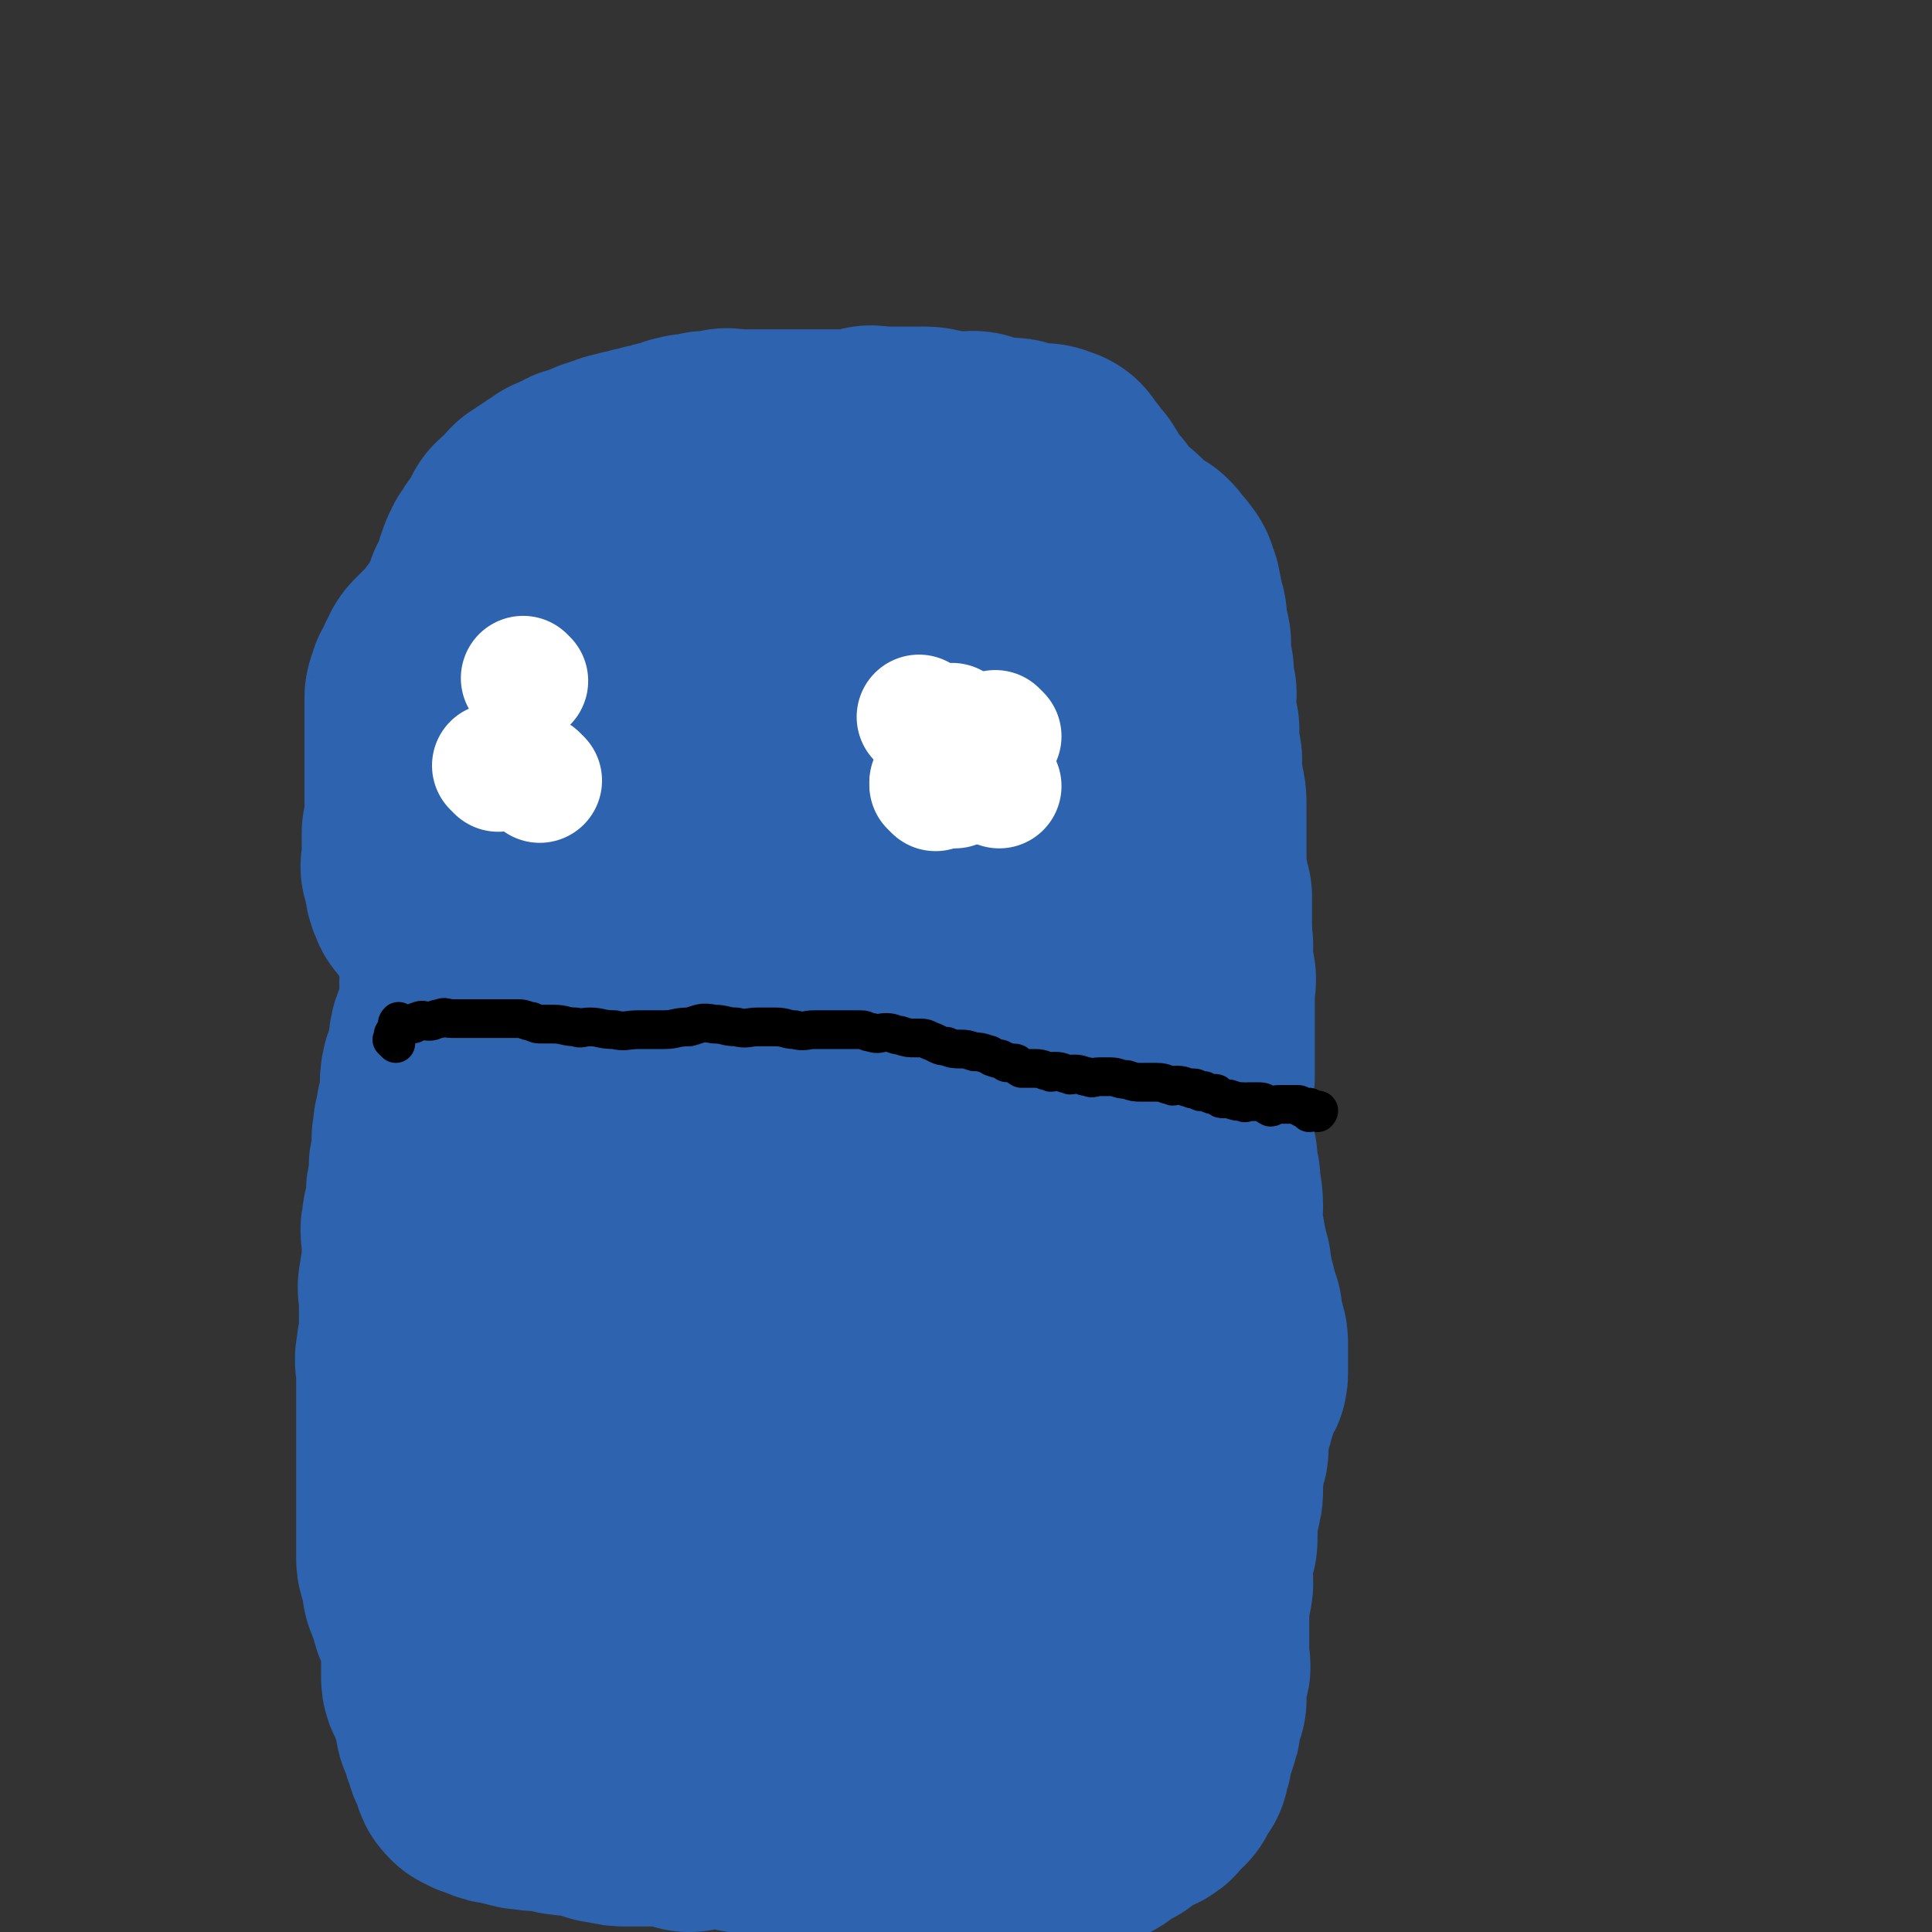
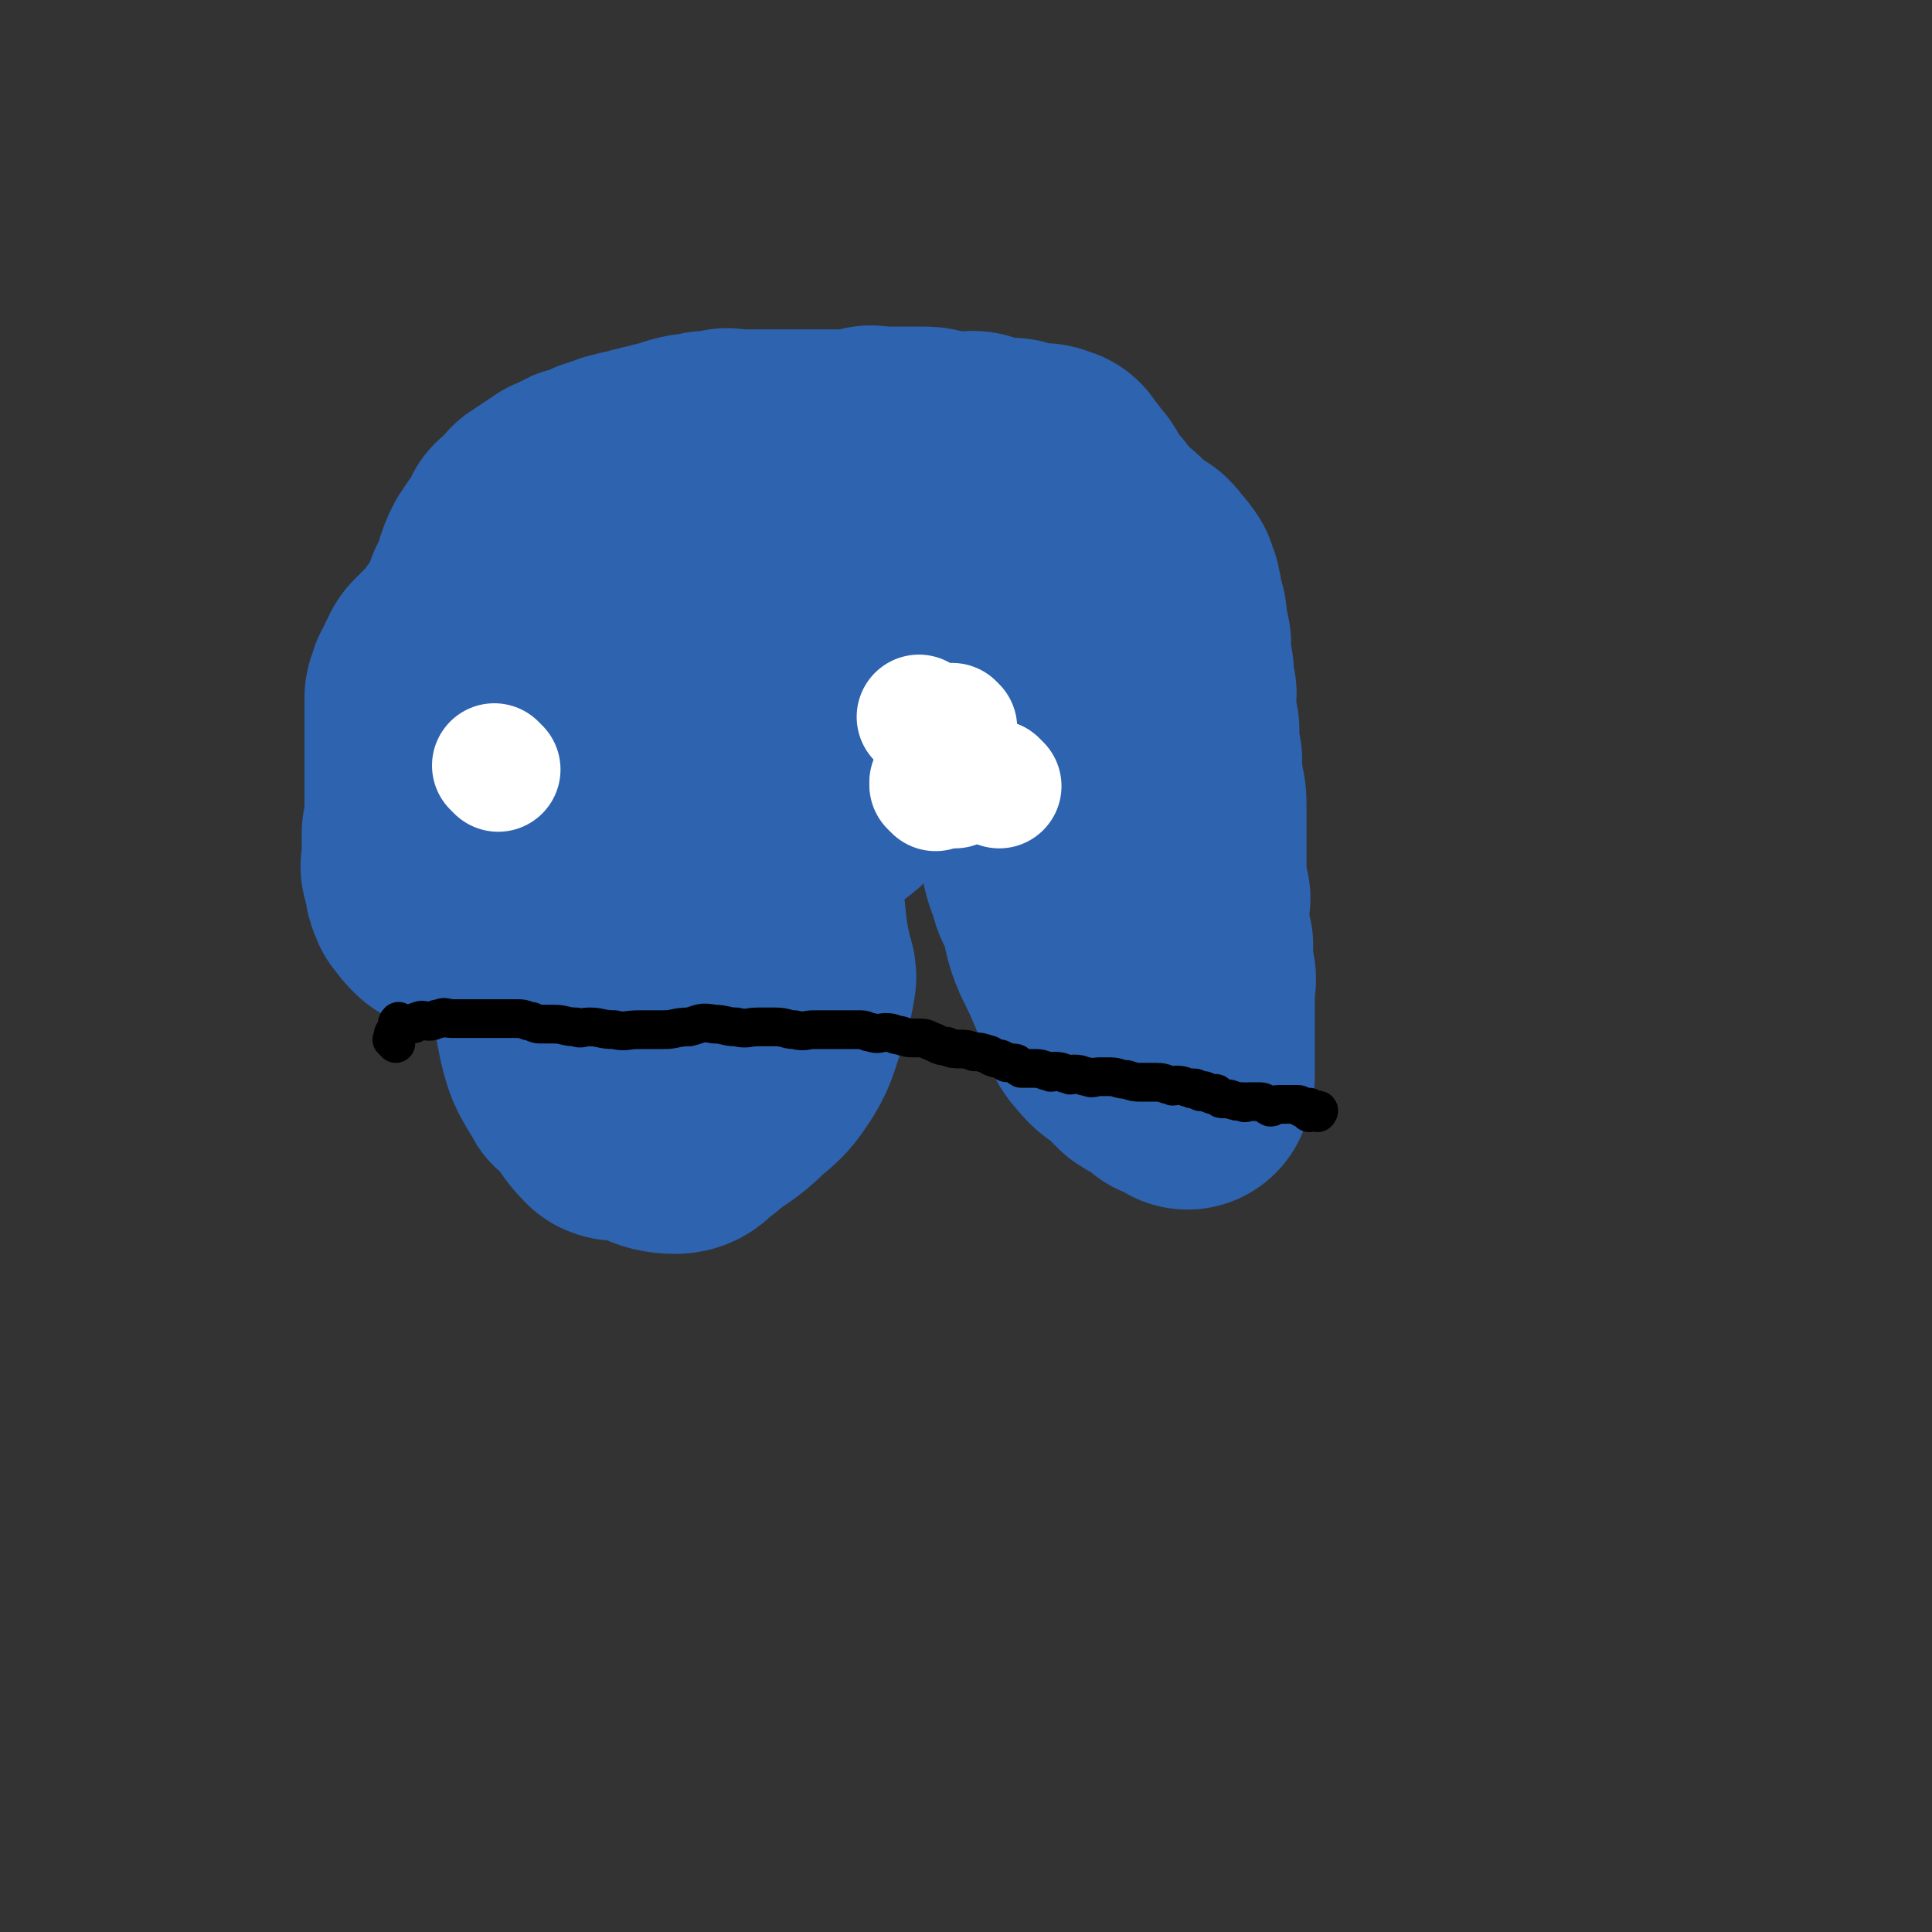
<svg xmlns="http://www.w3.org/2000/svg" viewBox="0 0 698 698" version="1.1">
  <rect x="0" y="0" width="698" height="698" fill="#333333" stroke="none" />
  <g fill="none" stroke="#2D63AF" stroke-width="90" stroke-linecap="round" stroke-linejoin="round">
-     <path d="M170,314c-1,-1 -1,-1 -1,-1 -1,-1 0,0 0,0 0,0 0,0 0,0 0,1 0,1 0,1 0,2 0,2 0,4 0,3 0,3 0,5 0,3 0,3 0,5 0,3 0,3 0,6 0,3 0,3 0,5 0,3 0,3 0,7 0,3 -1,3 -1,7 -1,3 0,3 0,6 0,3 -1,3 -1,7 -1,1 0,1 0,3 -1,3 -2,3 -3,6 -1,4 0,4 0,8 -1,3 -2,2 -3,5 -1,4 0,4 0,8 -1,2 -1,2 -1,4 -1,2 -1,2 -1,5 -1,2 -1,2 -1,5 -1,2 0,2 0,5 0,2 -1,2 -1,5 -1,2 0,2 0,4 0,3 -1,2 -1,5 -1,2 0,2 0,4 0,3 -1,2 -1,5 -1,3 -1,2 -1,5 -1,2 0,2 0,4 0,3 0,3 0,5 0,3 0,3 0,5 0,3 -1,3 -1,6 -1,3 0,3 0,6 0,3 0,3 0,6 0,3 0,3 0,6 0,4 -1,4 -1,8 -1,3 0,3 0,6 0,3 0,3 0,6 0,3 0,3 0,6 0,3 0,3 0,6 0,2 0,2 0,4 0,3 0,3 0,5 0,2 0,2 0,4 0,3 0,3 0,6 0,2 0,2 0,4 0,2 0,2 0,5 0,2 0,2 0,4 0,2 0,2 0,4 0,2 0,2 0,4 0,1 0,1 0,2 0,2 0,2 0,3 0,3 0,3 0,5 0,2 1,2 1,4 1,2 1,2 1,4 0,2 0,2 1,4 0,1 1,1 1,2 1,2 0,2 1,3 0,2 0,2 1,3 0,1 0,1 1,2 0,1 0,1 1,2 0,1 1,1 1,2 0,1 0,1 0,2 0,1 0,1 0,2 0,1 0,1 0,1 0,1 0,1 0,2 0,1 0,1 0,2 0,1 0,1 0,2 0,2 0,2 0,4 0,1 0,1 0,2 0,2 1,2 2,4 0,0 0,1 0,1 0,1 1,1 1,2 1,2 0,2 1,4 0,1 1,1 1,2 0,1 0,1 0,3 0,1 1,1 1,2 1,2 1,2 1,3 0,2 1,2 1,3 1,2 0,2 1,3 0,1 1,1 1,2 1,1 0,1 1,3 0,1 0,1 1,2 1,0 1,0 2,1 0,0 0,-1 0,-1 1,0 0,1 1,1 1,1 1,0 2,0 0,0 -1,1 0,1 2,1 2,1 4,1 2,0 2,1 4,1 3,1 3,1 5,1 4,1 4,0 8,1 3,0 3,1 6,1 5,1 5,0 9,1 3,1 3,2 6,2 4,1 4,1 7,1 3,0 3,0 5,0 2,0 2,0 5,0 1,0 1,0 2,0 1,0 1,0 3,0 0,0 0,0 1,0 1,0 1,0 2,0 1,0 1,0 2,0 1,1 0,1 2,2 0,0 0,-1 1,-1 1,0 1,0 2,0 2,0 2,0 4,0 2,0 2,0 4,0 2,0 2,0 4,0 2,0 2,1 4,1 2,1 2,0 4,0 2,0 2,1 4,1 2,1 2,1 4,1 2,0 2,0 4,1 1,0 1,1 2,1 2,1 2,1 4,1 2,1 2,0 4,1 2,0 2,1 4,1 2,1 2,1 4,1 2,0 2,0 4,0 2,0 2,0 4,0 3,0 3,1 5,1 2,1 2,0 4,0 3,0 3,1 5,1 3,1 3,0 5,0 2,0 2,0 5,0 2,0 2,1 4,2 3,0 3,-1 6,-1 3,0 3,0 5,0 2,0 2,0 4,0 3,0 3,0 5,0 3,0 3,0 5,0 3,0 3,0 6,0 3,0 3,-1 5,-1 2,-1 2,-1 5,-1 2,-1 2,-1 5,-1 3,-1 3,-2 6,-3 2,0 3,0 5,0 2,-1 2,-2 4,-3 2,-1 2,-1 4,-2 1,-1 1,-1 2,-2 2,-1 2,-1 4,-2 1,-1 1,-1 2,-2 1,0 2,0 2,0 2,-1 1,-2 2,-3 1,-1 1,-1 2,-2 1,0 1,0 1,0 1,-2 0,-2 1,-3 0,-1 0,-1 1,-2 0,0 1,0 1,0 0,-1 0,-1 0,-2 0,-1 1,-1 1,-2 0,-1 0,-1 0,-2 0,-2 1,-2 1,-4 1,-1 1,-1 1,-2 1,-2 1,-2 1,-4 0,-1 0,-2 0,-3 0,-2 1,-2 2,-4 0,-2 0,-2 0,-4 0,-2 0,-2 0,-3 0,-2 1,-2 1,-4 1,-1 0,-2 0,-3 0,-1 0,-1 0,-3 0,-2 0,-2 0,-4 0,-2 0,-2 0,-4 0,-2 0,-2 0,-4 0,-1 0,-1 0,-3 0,-2 0,-2 0,-4 0,-2 1,-2 1,-4 1,-3 0,-3 0,-6 0,-2 0,-2 0,-4 0,-3 1,-3 1,-5 1,-2 1,-2 1,-4 0,-3 0,-3 0,-5 0,-4 1,-4 1,-7 1,-3 1,-3 1,-6 0,-2 0,-2 0,-4 0,-3 1,-3 1,-7 1,-2 1,-2 1,-4 0,-3 0,-3 0,-5 0,-2 1,-2 1,-4 1,-2 1,-2 1,-4 0,-2 1,-2 1,-3 1,-1 0,-1 1,-3 0,-1 0,-1 1,-3 0,-1 1,-1 1,-2 1,-1 1,-1 1,-2 0,-1 0,-1 0,-2 0,-1 0,-1 0,-3 0,-1 0,-1 0,-3 0,-1 0,-1 0,-3 0,-2 -1,-2 -1,-4 -1,-3 -1,-3 -1,-6 -1,-2 -1,-1 -1,-3 -1,-2 -1,-2 -1,-4 -1,-2 -1,-2 -1,-4 -1,-3 -1,-3 -1,-6 -1,-2 -1,-2 -1,-4 -1,-3 -1,-3 -1,-5 -1,-3 -1,-3 -1,-7 -1,-3 0,-3 0,-6 0,-5 -1,-5 -1,-10 -1,-3 -1,-3 -1,-7 -1,-3 -1,-3 -1,-7 -1,-3 -1,-3 -1,-7 -1,-4 0,-4 0,-8 0,-3 0,-3 0,-6 0,-1 0,-1 0,-3 0,-2 0,-2 0,-4 0,-2 0,-2 0,-4 0,-3 0,-3 0,-6 0,-3 0,-3 0,-7 0,-3 0,-3 0,-7 0,-4 0,-4 0,-8 0,-4 0,-4 0,-8 0,-3 0,-3 0,-6 0,-1 0,-1 0,-3 0,-2 0,-2 0,-3 0,-1 0,-1 0,-1 0,-1 0,-1 0,-1 0,-1 0,-1 0,-1 0,-1 0,-1 0,-1 0,-1 0,-1 0,-1 0,-1 0,-1 0,-1 0,-1 0,-1 0,-1 0,-1 0,-1 0,-1 0,-1 -1,-1 -1,-1 -1,-1 -1,-1 -1,-1 -1,-1 -1,-1 -2,-1 -1,-1 -1,-1 -2,-1 -3,-2 -3,-1 -5,-3 -2,-1 -2,-1 -3,-2 -2,-1 -2,-1 -4,-2 -3,-1 -2,-1 -4,-2 -2,-1 -2,0 -4,0 -2,-1 -2,-1 -4,-1 -2,-1 -2,-1 -4,-1 -3,-1 -3,-1 -6,-1 -2,-1 -2,0 -4,0 -4,0 -4,-1 -7,-1 -3,-1 -3,0 -6,0 -4,0 -4,-1 -8,-1 -3,-1 -3,0 -6,0 -4,0 -4,-1 -8,-1 -3,-1 -3,0 -6,0 -4,0 -4,-1 -7,-1 -4,-1 -4,-1 -7,-1 -3,-1 -3,0 -6,0 -4,0 -4,0 -7,0 -3,0 -3,0 -6,0 -4,0 -4,0 -7,0 -4,0 -4,-1 -7,-1 -3,-1 -3,0 -7,0 -3,0 -3,0 -7,0 -4,0 -4,0 -8,0 -4,0 -4,0 -7,0 -3,0 -3,0 -7,0 -3,0 -3,0 -6,0 -3,0 -3,0 -6,0 -2,0 -2,0 -4,0 -4,0 -4,0 -7,0 -2,0 -2,0 -3,0 -2,0 -2,0 -4,0 -2,0 -2,0 -3,0 -2,0 -2,0 -4,0 -3,0 -3,1 -6,2 -2,0 -2,-1 -3,-1 -2,0 -2,0 -4,0 -2,0 -2,0 -4,0 -2,0 -2,0 -3,0 -1,0 -1,0 -3,0 -1,0 -1,0 -1,0 -1,0 -1,1 -2,1 -1,1 -1,1 -1,1 -2,1 -2,0 -3,1 0,0 0,0 0,1 0,1 0,1 0,2 0,0 0,0 0,0 0,1 0,1 0,1 0,1 0,1 0,1 0,1 0,1 0,1 0,1 0,1 0,2 0,3 0,3 0,5 0,3 0,3 0,6 0,6 -1,6 -1,12 -1,6 0,7 0,13 0,8 0,8 0,16 0,10 0,10 0,19 1,18 1,18 2,36 2,15 2,15 5,29 1,8 2,7 4,15 3,15 2,15 5,31 3,10 4,9 6,19 3,12 3,12 5,24 1,9 0,9 2,18 3,8 4,8 6,16 2,6 1,6 2,11 1,3 1,3 2,5 1,1 1,1 2,2 0,2 -1,2 0,4 0,1 1,1 1,1 0,1 0,1 0,2 0,0 0,-1 1,-1 0,0 1,0 1,0 1,-5 1,-5 1,-11 0,-15 0,-16 -1,-31 -2,-15 -3,-15 -4,-30 -1,-4 1,-4 1,-9 0,-14 -2,-14 -1,-29 0,-14 1,-14 1,-28 1,-8 0,-8 1,-16 2,-14 2,-15 5,-29 2,-9 3,-9 5,-18 3,-12 3,-12 5,-25 1,-9 1,-9 2,-17 1,-7 2,-7 2,-13 1,-3 1,-3 0,-7 0,-2 0,-3 -1,-4 -1,-1 -1,0 -1,0 -1,-1 0,-1 0,-1 -2,1 -3,1 -4,4 -4,8 -4,9 -6,18 -3,15 -3,16 -4,31 -2,19 -2,19 -2,37 0,20 -1,20 1,39 2,21 4,21 9,41 4,19 4,19 9,38 5,15 4,16 12,30 7,13 9,11 17,24 6,8 4,10 10,18 3,3 4,3 7,5 6,3 6,3 11,5 1,0 0,-1 1,-1 3,-6 5,-6 6,-12 2,-13 1,-13 -1,-26 -4,-21 -5,-21 -9,-41 -4,-23 -4,-23 -7,-47 -3,-26 -3,-26 -6,-52 -2,-22 -3,-22 -4,-44 -2,-18 -1,-18 -2,-36 -1,-13 -1,-13 -2,-26 0,-3 0,-3 0,-6 -2,-6 -2,-6 -4,-12 -1,-2 -1,-2 -2,-3 0,-1 0,-1 0,0 -2,1 -2,1 -3,2 -4,13 -5,13 -6,25 -1,16 1,16 1,31 -1,18 -2,18 -1,36 0,17 0,17 2,34 2,17 2,17 6,34 4,17 4,16 9,33 6,19 5,19 13,37 9,19 10,19 20,38 9,15 8,16 18,31 7,12 7,12 16,22 6,7 7,7 15,12 0,0 0,-1 1,-1 0,-1 1,-1 2,-1 2,-6 3,-7 3,-13 0,-20 -1,-20 -4,-39 -3,-20 -4,-20 -7,-39 -1,-6 1,-6 0,-12 -2,-19 -3,-19 -4,-37 -3,-22 -4,-22 -4,-44 -1,-18 1,-18 2,-36 2,-13 2,-13 4,-26 1,-8 0,-8 2,-15 1,-15 2,-15 4,-29 1,-7 0,-7 2,-14 1,-10 1,-10 3,-20 1,-3 1,-3 2,-6 0,-1 0,-2 -1,-3 -1,-1 -2,-2 -3,-2 -1,0 -1,1 -2,3 -4,4 -4,4 -7,10 -4,7 -4,7 -6,16 -4,19 -5,19 -6,39 -1,7 1,7 2,16 2,19 0,19 3,39 1,13 2,13 5,26 3,12 3,12 7,24 1,7 1,7 4,14 2,4 3,3 5,7 1,2 1,2 1,4 1,1 1,3 1,3 -2,-4 -3,-6 -5,-12 -7,-16 -7,-16 -12,-32 -5,-15 -5,-15 -10,-30 -6,-16 -7,-15 -12,-31 -4,-11 -3,-11 -6,-22 -2,-8 -3,-8 -6,-15 -1,-4 -1,-4 -2,-8 -1,-5 -2,-5 -2,-9 0,-2 1,-2 1,-3 -1,-6 -2,-6 -4,-12 -1,-1 0,-1 0,-2 -1,-3 -1,-3 -1,-6 -1,-1 -1,-1 -1,-2 -1,0 -1,0 -1,0 " />
    <path d="M160,327c-1,-1 -1,-1 -1,-1 -1,-1 0,0 0,0 0,0 0,0 0,0 0,0 0,0 0,0 -1,-1 0,0 0,0 0,0 0,0 0,0 0,0 0,0 0,0 -1,-1 -1,-1 -1,-2 -1,-1 -2,-1 -2,-2 -1,-2 -1,-2 -1,-4 -1,-1 0,-2 0,-3 0,-1 -1,-1 -1,-2 -1,0 0,0 0,0 0,-1 0,-1 0,-1 0,-1 0,-1 0,-1 0,-1 0,-1 0,-1 0,-1 0,-1 0,-2 0,-1 0,-1 0,-2 0,-1 0,-1 0,-1 0,-1 0,-1 0,-2 0,-1 0,-1 0,-2 0,-1 1,-1 1,-2 0,-1 0,-1 0,-2 0,-1 0,-1 0,-2 0,-1 0,-1 0,-2 0,-1 0,-1 0,-1 0,-1 0,-1 0,-2 0,-2 0,-2 0,-3 0,-1 0,-1 0,-1 0,-2 0,-2 0,-3 0,-1 0,-1 0,-2 0,-1 0,-1 0,-2 0,-1 0,-1 0,-2 0,-1 0,-1 0,-1 0,-1 0,-1 0,-1 0,-1 0,-1 0,-2 0,-2 0,-2 0,-4 0,-1 0,-1 0,-2 0,-1 0,-1 0,-2 0,-1 0,-1 0,-2 0,-1 0,-1 0,-2 0,-2 0,-2 0,-4 0,0 0,0 0,-1 0,-1 0,-1 0,-2 0,-1 0,-1 0,-2 0,-1 1,-1 1,-2 0,-1 0,-1 0,-1 0,-1 1,-1 1,-1 1,-1 1,-2 1,-3 0,-1 1,-1 1,-2 1,-1 0,-1 1,-2 1,-1 1,-1 2,-2 1,-1 1,-1 2,-2 1,-1 1,-1 2,-2 1,-1 2,-1 2,-2 1,-1 0,-1 1,-2 1,-1 1,-1 2,-2 2,-1 2,-1 2,-3 1,-1 0,-2 1,-3 1,-2 1,-2 2,-4 1,-1 0,-2 1,-3 1,-2 1,-2 2,-4 1,-1 1,-2 1,-3 0,-1 0,-1 1,-3 0,-1 0,-1 1,-2 0,-1 0,-1 1,-2 1,-2 1,-2 2,-3 1,-2 2,-1 2,-3 2,-2 1,-2 2,-4 2,-2 2,-1 4,-3 1,-1 1,-1 2,-3 2,-1 2,-1 3,-2 2,-1 2,-1 3,-2 2,-1 2,-1 3,-2 1,0 2,0 2,0 1,-1 1,-1 1,-1 1,-1 1,-1 2,-1 1,-1 1,-1 2,-1 1,-1 2,0 3,0 1,0 0,-1 1,-1 1,-1 1,-1 2,-1 1,-1 1,-1 3,-1 1,-1 1,-1 3,-1 1,-1 1,-1 2,-1 3,-1 3,-1 5,-1 2,-1 2,-1 4,-1 2,-1 2,-1 4,-1 2,-1 2,-1 4,-1 2,-1 2,-1 4,-1 1,-1 1,-1 2,-1 2,-1 2,0 3,0 2,0 2,-1 3,-1 2,-1 2,0 3,0 3,0 3,-1 5,-1 1,-1 1,0 2,0 2,0 2,0 3,0 2,0 2,0 3,0 3,0 3,0 6,0 3,0 3,0 5,0 2,0 2,0 5,0 3,0 3,0 6,0 2,0 2,0 4,0 1,0 1,0 2,0 2,0 2,0 4,0 1,0 1,0 2,0 1,0 1,0 2,0 1,0 1,0 2,0 1,0 1,0 3,0 0,0 1,0 1,0 2,0 1,-1 2,-1 1,-1 1,0 2,0 1,0 1,0 2,0 1,0 1,0 2,0 1,0 1,0 2,0 1,0 1,0 2,0 3,0 3,0 5,0 3,0 3,0 5,0 3,0 3,1 6,1 4,1 4,1 8,1 3,0 3,-1 5,0 4,1 4,2 8,2 2,1 2,0 4,0 2,0 2,1 4,2 1,0 1,0 1,0 1,0 1,0 2,0 1,0 1,0 2,0 1,0 1,0 2,0 0,0 0,0 0,0 1,0 1,0 1,0 1,0 1,1 1,1 1,1 1,0 2,0 0,0 0,1 0,1 1,1 1,1 2,2 0,0 0,0 0,0 1,1 1,1 1,1 1,1 0,2 1,2 1,2 2,1 2,2 1,1 1,2 1,2 1,2 1,2 2,4 1,1 1,1 2,2 1,1 2,1 2,2 2,2 1,2 2,4 1,1 1,1 2,2 1,1 1,2 2,2 1,1 2,0 3,1 0,0 0,1 1,2 0,1 0,1 1,1 1,1 2,0 2,1 2,1 1,1 2,2 2,2 2,1 4,2 1,1 1,1 1,2 1,1 2,1 3,3 1,1 1,1 1,3 1,1 1,1 1,2 1,3 0,3 1,5 0,2 1,2 1,4 0,1 0,1 0,2 0,3 1,3 1,5 1,2 0,2 0,4 0,1 0,1 0,2 0,3 1,3 1,5 1,1 0,1 0,2 0,2 0,2 0,3 0,2 1,2 1,3 1,1 0,1 0,2 0,1 0,1 0,2 0,2 0,2 0,4 0,1 0,1 0,1 0,2 1,2 1,4 1,1 0,1 0,2 0,2 0,2 0,3 0,3 1,3 1,5 1,2 0,3 0,5 0,3 1,3 1,6 1,4 1,4 1,8 0,2 0,2 0,5 0,3 0,3 0,6 0,3 0,3 0,6 0,3 0,3 0,6 0,2 0,2 0,4 0,1 0,1 0,2 0,2 1,2 1,3 1,1 0,1 0,2 0,1 0,1 0,2 0,1 0,1 0,2 0,1 0,1 0,2 0,2 0,2 0,4 0,1 0,1 0,1 0,2 1,2 1,4 1,1 0,1 0,2 0,3 0,3 0,5 0,2 1,2 1,4 1,2 0,3 0,5 0,1 0,1 0,2 0,3 0,3 0,5 0,1 0,1 0,2 0,2 0,2 0,3 0,1 0,1 0,2 0,1 0,1 0,2 0,1 0,1 0,2 0,0 0,0 0,1 0,1 0,1 0,2 0,1 0,1 0,2 0,1 0,1 0,2 0,1 0,1 0,3 0,0 0,0 0,1 0,0 0,0 0,0 0,1 0,1 0,1 0,1 0,2 0,2 0,1 -1,0 -1,1 -1,1 0,1 0,2 0,0 -1,-1 -1,-1 -1,0 -1,-1 -1,-1 -2,-1 -2,0 -4,-1 -1,-1 -1,-2 -3,-3 -3,-2 -3,-1 -6,-3 -2,-2 -2,-2 -4,-4 -4,-4 -5,-3 -8,-7 -3,-3 -3,-4 -4,-8 -2,-5 -2,-5 -4,-10 -3,-7 -3,-7 -6,-13 -3,-7 -2,-7 -4,-14 -2,-5 -3,-5 -4,-10 -2,-5 -2,-5 -3,-11 -1,-4 0,-4 -2,-7 -1,-3 -2,-3 -3,-6 -1,-2 -1,-2 -2,-4 -1,-4 -2,-4 -3,-8 -2,-4 -2,-4 -3,-7 -2,-5 -1,-5 -3,-10 -2,-4 -2,-3 -4,-7 -2,-4 -2,-4 -4,-8 -3,-4 -3,-4 -6,-8 -2,-3 -2,-3 -3,-4 -3,-3 -3,-3 -6,-5 -2,-2 -3,-1 -6,-3 -3,-1 -3,-2 -6,-3 -4,-1 -4,-1 -7,-2 -4,-1 -4,-1 -7,-2 -5,-1 -5,-1 -10,-2 -3,-1 -3,-2 -6,-2 -3,0 -3,1 -6,1 -4,0 -4,-2 -8,-1 -4,0 -4,1 -8,1 -4,1 -4,0 -8,1 -3,1 -3,1 -6,2 -3,2 -3,1 -7,2 -3,1 -3,1 -6,2 -4,2 -4,2 -7,4 -3,2 -3,2 -6,4 -2,2 -2,2 -3,4 -2,3 -1,3 -3,6 -1,2 -1,2 -2,4 -1,3 -1,3 -2,6 0,2 0,2 0,4 0,2 -1,3 0,5 1,4 1,4 4,8 2,3 3,3 6,6 4,4 4,3 9,6 4,3 3,4 8,7 5,2 5,3 11,4 10,2 11,2 22,3 1,0 0,-2 2,-2 6,-3 7,-2 12,-5 5,-3 5,-4 9,-8 3,-4 3,-4 5,-8 2,-3 1,-3 2,-6 1,-3 2,-3 2,-6 1,0 0,0 0,0 -1,-5 0,-5 -3,-9 -2,-3 -3,-2 -6,-4 -3,-3 -3,-3 -7,-4 -5,-2 -5,-2 -9,-2 -11,0 -11,-1 -22,1 -6,1 -5,3 -11,5 -4,1 -4,0 -8,2 -6,4 -6,4 -12,9 -5,4 -6,5 -10,11 -8,10 -8,10 -14,21 -4,8 -3,8 -6,16 -3,13 -4,13 -7,26 -1,9 -1,9 0,18 0,11 0,11 2,21 2,9 3,9 7,16 0,1 1,-1 1,-1 6,7 5,9 11,15 2,1 3,-1 5,0 9,2 9,5 17,5 4,0 4,-3 8,-5 7,-6 8,-5 15,-12 6,-5 6,-5 10,-11 3,-5 3,-6 5,-12 2,-7 3,-8 4,-15 0,-2 -1,-2 -1,-4 -3,-13 -2,-14 -4,-27 -1,-5 -2,-5 -4,-11 -4,-7 -4,-7 -8,-14 -2,-3 -2,-3 -4,-6 -2,-2 -2,-2 -5,-4 -1,-1 -2,-1 -3,0 -2,0 -3,0 -4,2 -2,3 -1,4 -2,7 -1,2 -1,2 -1,3 " />
  </g>
  <g fill="none" stroke="#000000" stroke-width="14" stroke-linecap="round" stroke-linejoin="round">
    <path d="M143,377c-1,-1 -1,-1 -1,-1 -1,-1 0,0 0,0 0,0 0,0 0,0 0,-1 0,-1 0,-2 0,-1 1,-1 1,-2 1,-2 0,-2 1,-3 0,0 1,1 2,1 0,0 0,0 0,0 1,0 1,0 1,0 1,0 1,0 1,0 1,0 1,0 1,0 1,0 1,-1 2,-1 2,-1 2,0 4,0 2,0 2,-1 4,-1 2,-1 2,0 4,0 2,0 2,0 4,0 2,0 2,0 4,0 2,0 2,0 4,0 1,0 1,0 2,0 1,0 1,0 2,0 1,0 1,0 2,0 1,0 1,0 3,0 1,0 1,0 2,0 0,0 0,0 1,0 3,0 3,1 5,1 2,1 2,1 4,1 2,0 2,0 4,0 4,0 4,1 8,1 2,1 2,0 5,0 4,0 4,1 9,1 4,1 4,0 9,0 4,0 4,0 9,0 4,0 4,-1 9,-1 4,-1 4,-2 9,-1 4,0 4,1 8,1 4,1 4,0 8,0 3,0 3,0 6,0 4,0 4,1 7,1 4,1 4,0 7,0 3,0 3,0 6,0 3,0 3,0 6,0 3,0 3,0 5,0 2,0 2,1 4,1 2,1 3,0 5,0 3,0 3,1 5,1 3,1 3,1 6,1 3,0 3,0 5,1 3,1 3,2 6,2 2,1 3,1 5,1 2,0 2,0 5,1 2,0 2,0 5,1 1,0 1,1 2,1 2,1 2,0 3,1 1,0 1,1 2,1 1,0 2,0 2,0 2,0 1,1 3,2 1,0 1,0 3,0 1,0 1,0 2,0 3,0 3,1 5,1 1,1 1,0 2,0 3,0 3,1 5,1 1,1 1,0 2,0 3,0 3,1 5,1 2,1 2,0 4,0 2,0 2,0 4,0 3,0 3,1 6,1 3,1 3,1 5,1 3,0 3,0 6,0 3,0 3,1 5,1 1,1 1,0 2,0 3,0 3,1 5,1 1,1 1,0 1,0 2,0 1,1 2,1 1,1 1,0 2,0 0,0 0,0 0,0 2,1 1,1 2,1 1,1 1,0 2,0 1,0 0,1 1,1 1,1 1,1 2,1 1,0 1,0 2,0 3,1 3,1 5,1 1,1 1,0 2,0 2,0 2,0 4,0 2,0 2,1 4,2 1,0 1,-1 3,-1 1,0 1,0 2,0 1,0 1,0 3,0 1,0 1,0 2,0 1,0 0,1 1,1 1,1 2,0 3,0 0,0 0,1 0,2 1,0 1,-1 2,-1 0,0 0,0 0,0 1,0 1,0 1,0 1,0 0,1 0,1 0,0 0,0 0,0 0,0 0,0 0,0 " />
  </g>
  <g fill="none" stroke="#FFFFFF" stroke-width="45" stroke-linecap="round" stroke-linejoin="round">
-     <path d="M195,282c-1,-1 -1,-1 -1,-1 -1,-1 0,0 0,0 " />
    <path d="M361,284c-1,-1 -1,-1 -1,-1 -1,-1 0,0 0,0 " />
-     <path d="M359,281c-1,-1 -1,-1 -1,-1 -1,-1 0,0 0,0 0,0 0,0 0,0 " />
-     <path d="M361,266c-1,-1 -1,-1 -1,-1 -1,-1 0,0 0,0 0,0 0,0 0,0 " />
    <path d="M338,285c-1,-1 -1,-1 -1,-1 -1,-1 0,0 0,0 0,0 0,0 0,0 1,0 1,0 1,0 " />
    <path d="M338,284c-1,-1 -1,-1 -1,-1 -1,-1 0,0 0,0 0,0 0,0 0,0 0,0 0,0 0,0 -1,-1 0,0 0,0 1,-1 1,-1 1,-2 " />
    <path d="M345,263c-1,-1 -1,-1 -1,-1 " />
    <path d="M345,284c-1,-1 -1,-1 -1,-1 -1,-1 0,0 0,0 0,0 0,0 0,0 0,0 0,0 0,0 " />
    <path d="M333,260c-1,-1 -1,-1 -1,-1 " />
-     <path d="M190,246c-1,-1 -1,-1 -1,-1 " />
    <path d="M180,278c-1,-1 -1,-1 -1,-1 -1,-1 0,0 0,0 0,0 0,0 0,0 " />
  </g>
</svg>